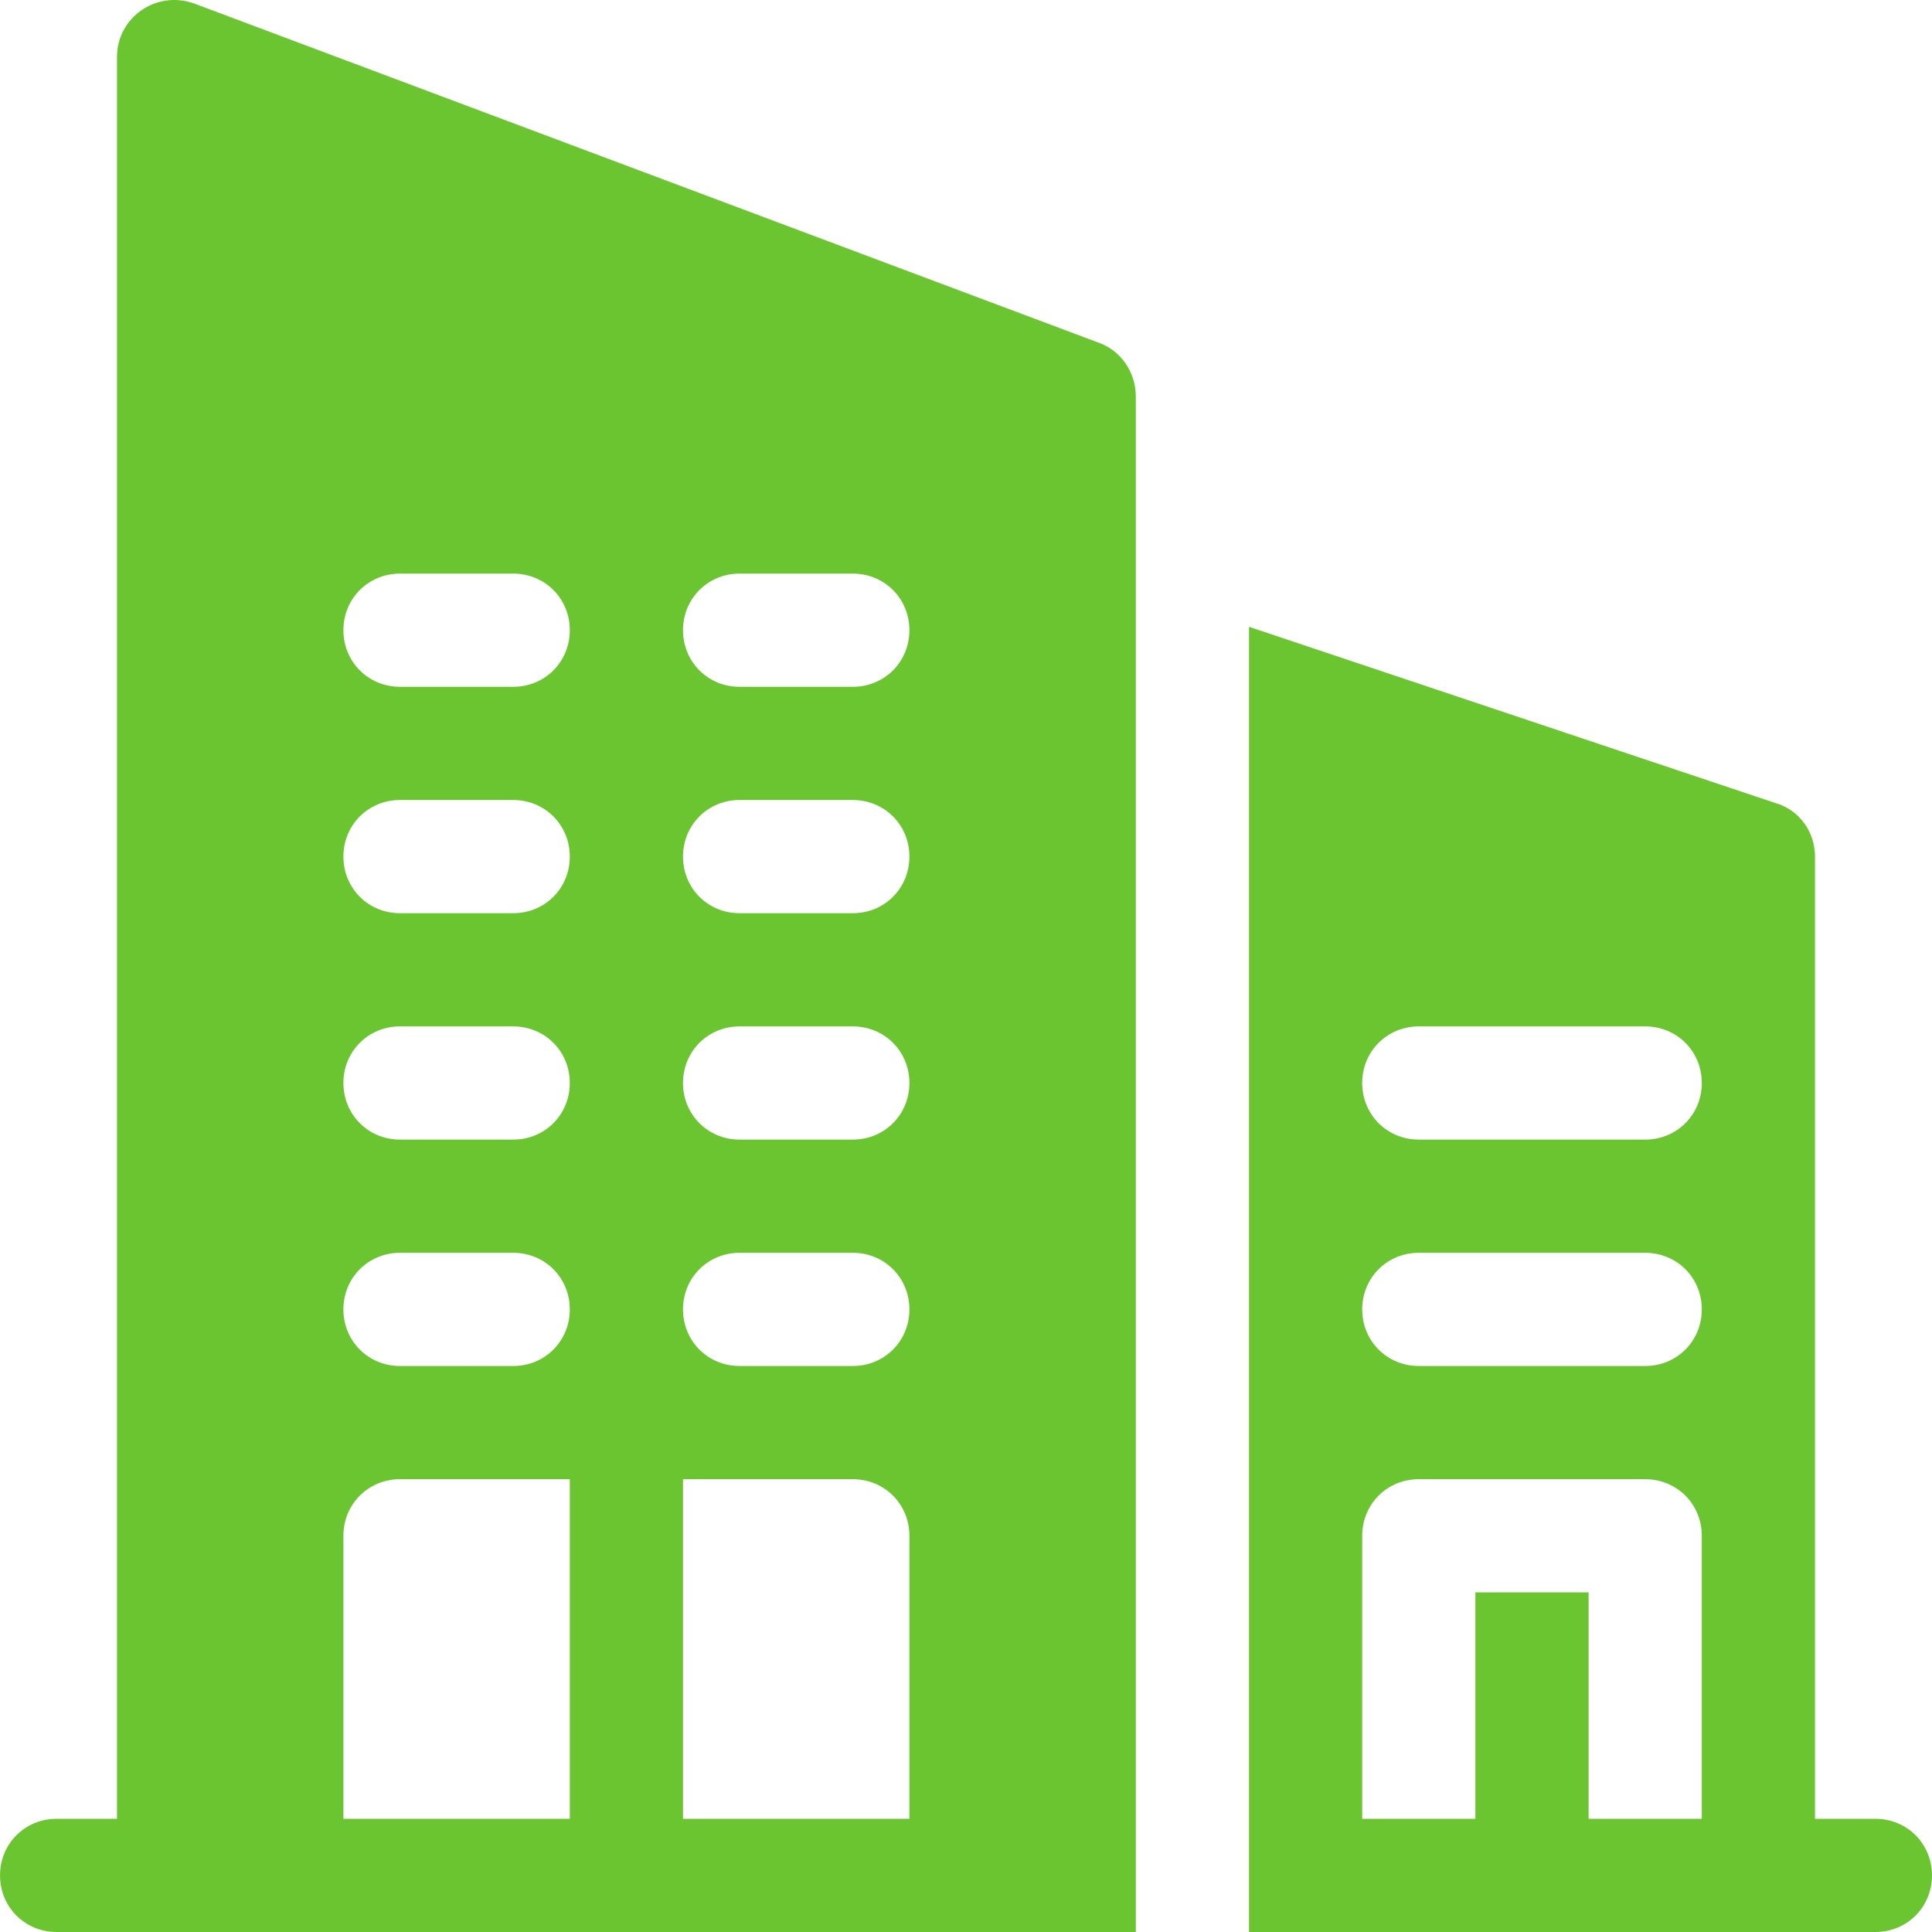
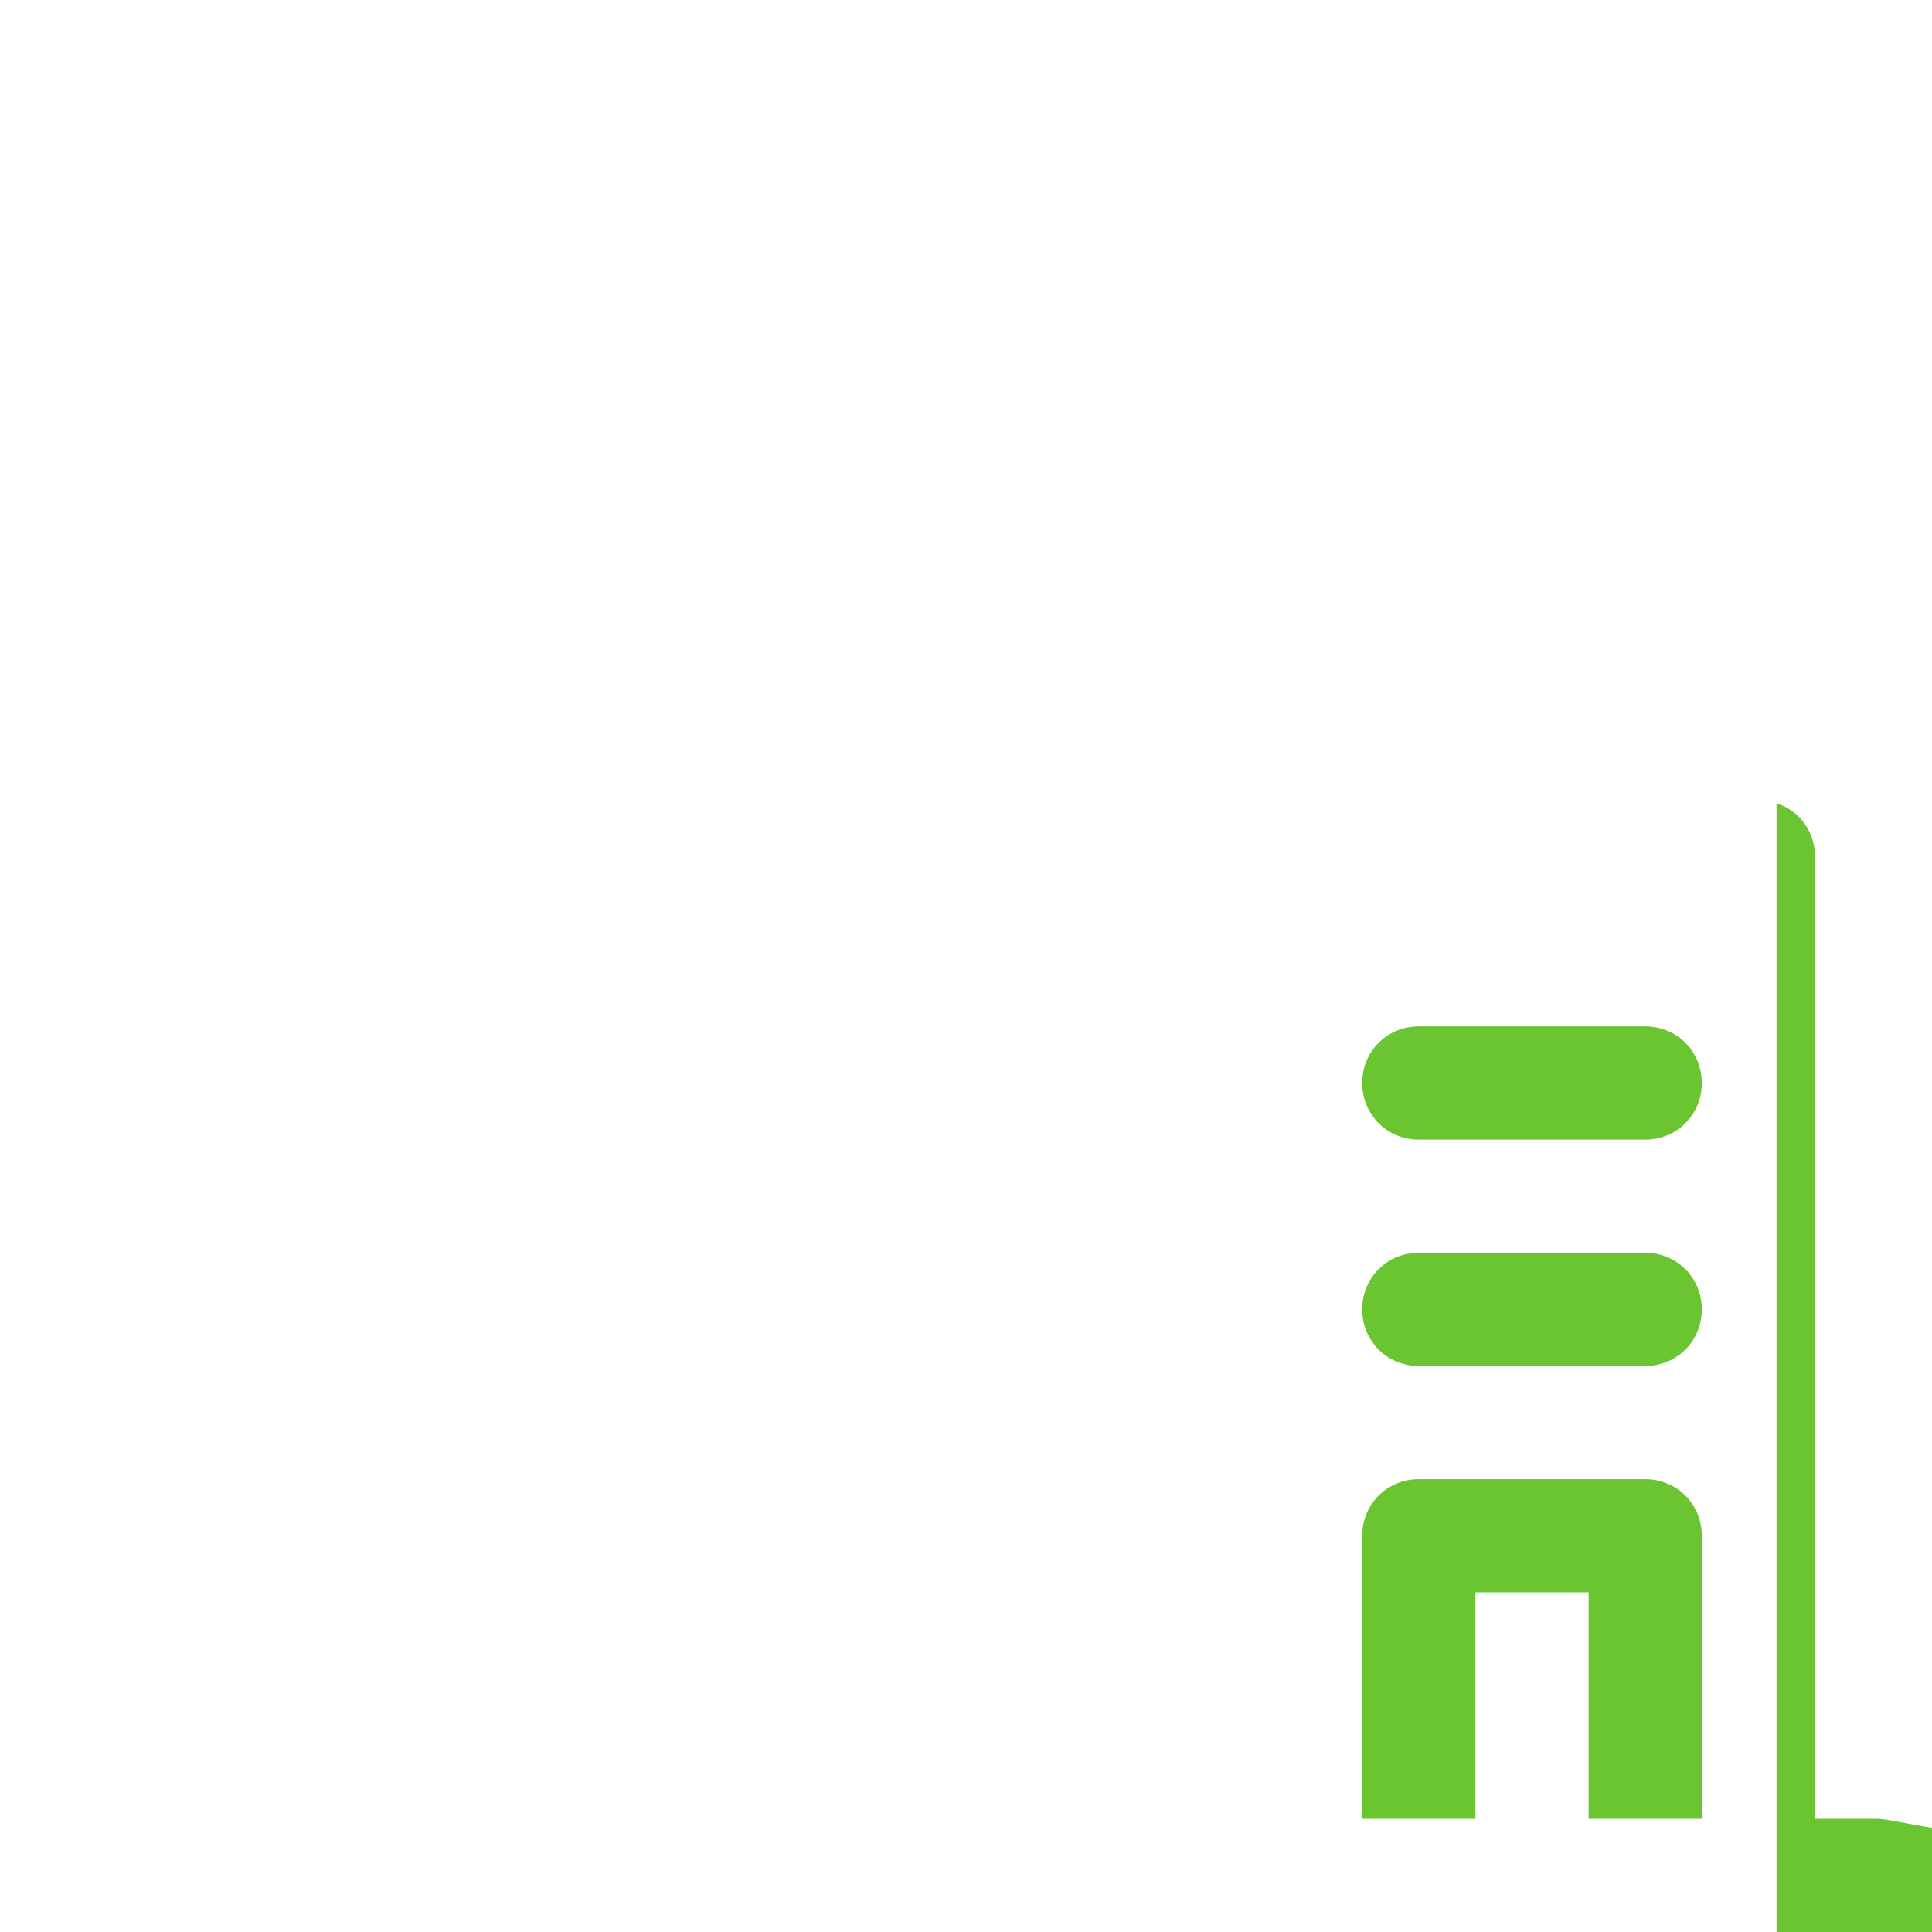
<svg xmlns="http://www.w3.org/2000/svg" version="1.1" id="Layer_1" x="0px" y="0px" viewBox="0 0 512 512" style="enable-background:new 0 0 512 512;" xml:space="preserve" width="512px" height="512px">
  <g>
    <g>
-       <path d="M496.993,482.001h-16V227.009c0-6.601-4.2-12.301-10.201-14.101L330.998,166.11V512h165.995c8.401,0,15-6.601,15-14.999    C511.992,488.6,505.393,482.001,496.993,482.001z M450.994,482.001h-29.999v-59.998h-29.999v59.998h-29.999v-74.998    c0-8.401,6.599-15,15-15h59.998c8.401,0,15,6.599,15,15V482.001z M435.995,362.005h-59.998c-8.401,0-15-6.601-15-15    c0-8.401,6.599-15,15-15h59.998c8.401,0,15,6.599,15,15C450.994,355.404,444.395,362.005,435.995,362.005z M435.995,302.007    h-59.998c-8.401,0-15-6.601-15-15c0-8.401,6.599-15,15-15h59.998c8.401,0,15,6.599,15,15    C450.994,295.406,444.395,302.007,435.995,302.007z" fill="#6BC530" />
+       <path d="M496.993,482.001h-16V227.009c0-6.601-4.2-12.301-10.201-14.101V512h165.995c8.401,0,15-6.601,15-14.999    C511.992,488.6,505.393,482.001,496.993,482.001z M450.994,482.001h-29.999v-59.998h-29.999v59.998h-29.999v-74.998    c0-8.401,6.599-15,15-15h59.998c8.401,0,15,6.599,15,15V482.001z M435.995,362.005h-59.998c-8.401,0-15-6.601-15-15    c0-8.401,6.599-15,15-15h59.998c8.401,0,15,6.599,15,15C450.994,355.404,444.395,362.005,435.995,362.005z M435.995,302.007    h-59.998c-8.401,0-15-6.601-15-15c0-8.401,6.599-15,15-15h59.998c8.401,0,15,6.599,15,15    C450.994,295.406,444.395,302.007,435.995,302.007z" fill="#6BC530" />
    </g>
  </g>
  <g>
    <g>
-       <path d="M291.399,90.912L51.407,0.915c-10.199-3.6-20.399,3.9-20.399,14.101v466.985h-16c-8.401,0-15,6.599-15,15    c0,8.399,6.599,14.999,15,14.999h285.991c0-97.404,0-162.088,0-406.987C300.999,98.712,297.099,93.012,291.399,90.912z     M151.003,482.001H91.005v-74.998c0-8.401,6.599-15,15-15h44.999V482.001z M136.004,362.005h-29.999c-8.401,0-15-6.601-15-15    c0-8.401,6.599-15,15-15h29.999c8.401,0,15,6.599,15,15C151.003,355.404,144.405,362.005,136.004,362.005z M136.004,302.007    h-29.999c-8.401,0-15-6.601-15-15c0-8.401,6.599-15,15-15h29.999c8.401,0,15,6.599,15,15    C151.003,295.406,144.405,302.007,136.004,302.007z M136.004,242.009h-29.999c-8.401,0-15-6.601-15-15c0-8.401,6.599-15,15-15    h29.999c8.401,0,15,6.599,15,15C151.003,235.408,144.405,242.009,136.004,242.009z M136.004,182.011h-29.999    c-8.401,0-15-6.601-15-15c0-8.401,6.599-15,15-15h29.999c8.401,0,15,6.599,15,15C151.003,175.41,144.405,182.011,136.004,182.011z     M241.001,482.001h-59.998v-89.997h44.999c8.401,0,15,6.599,15,15V482.001z M226.001,362.005h-29.999c-8.401,0-15-6.601-15-15    c0-8.401,6.599-15,15-15h29.999c8.401,0,15,6.599,15,15C241.001,355.404,234.402,362.005,226.001,362.005z M226.001,302.007    h-29.999c-8.401,0-15-6.601-15-15c0-8.401,6.599-15,15-15h29.999c8.401,0,15,6.599,15,15    C241.001,295.406,234.402,302.007,226.001,302.007z M226.001,242.009h-29.999c-8.401,0-15-6.601-15-15c0-8.401,6.599-15,15-15    h29.999c8.401,0,15,6.599,15,15C241.001,235.408,234.402,242.009,226.001,242.009z M226.001,182.011h-29.999    c-8.401,0-15-6.601-15-15c0-8.401,6.599-15,15-15h29.999c8.401,0,15,6.599,15,15C241.001,175.41,234.402,182.011,226.001,182.011z    " fill="#6BC530" />
-     </g>
+       </g>
  </g>
  <g>
</g>
  <g>
</g>
  <g>
</g>
  <g>
</g>
  <g>
</g>
  <g>
</g>
  <g>
</g>
  <g>
</g>
  <g>
</g>
  <g>
</g>
  <g>
</g>
  <g>
</g>
  <g>
</g>
  <g>
</g>
  <g>
</g>
</svg>